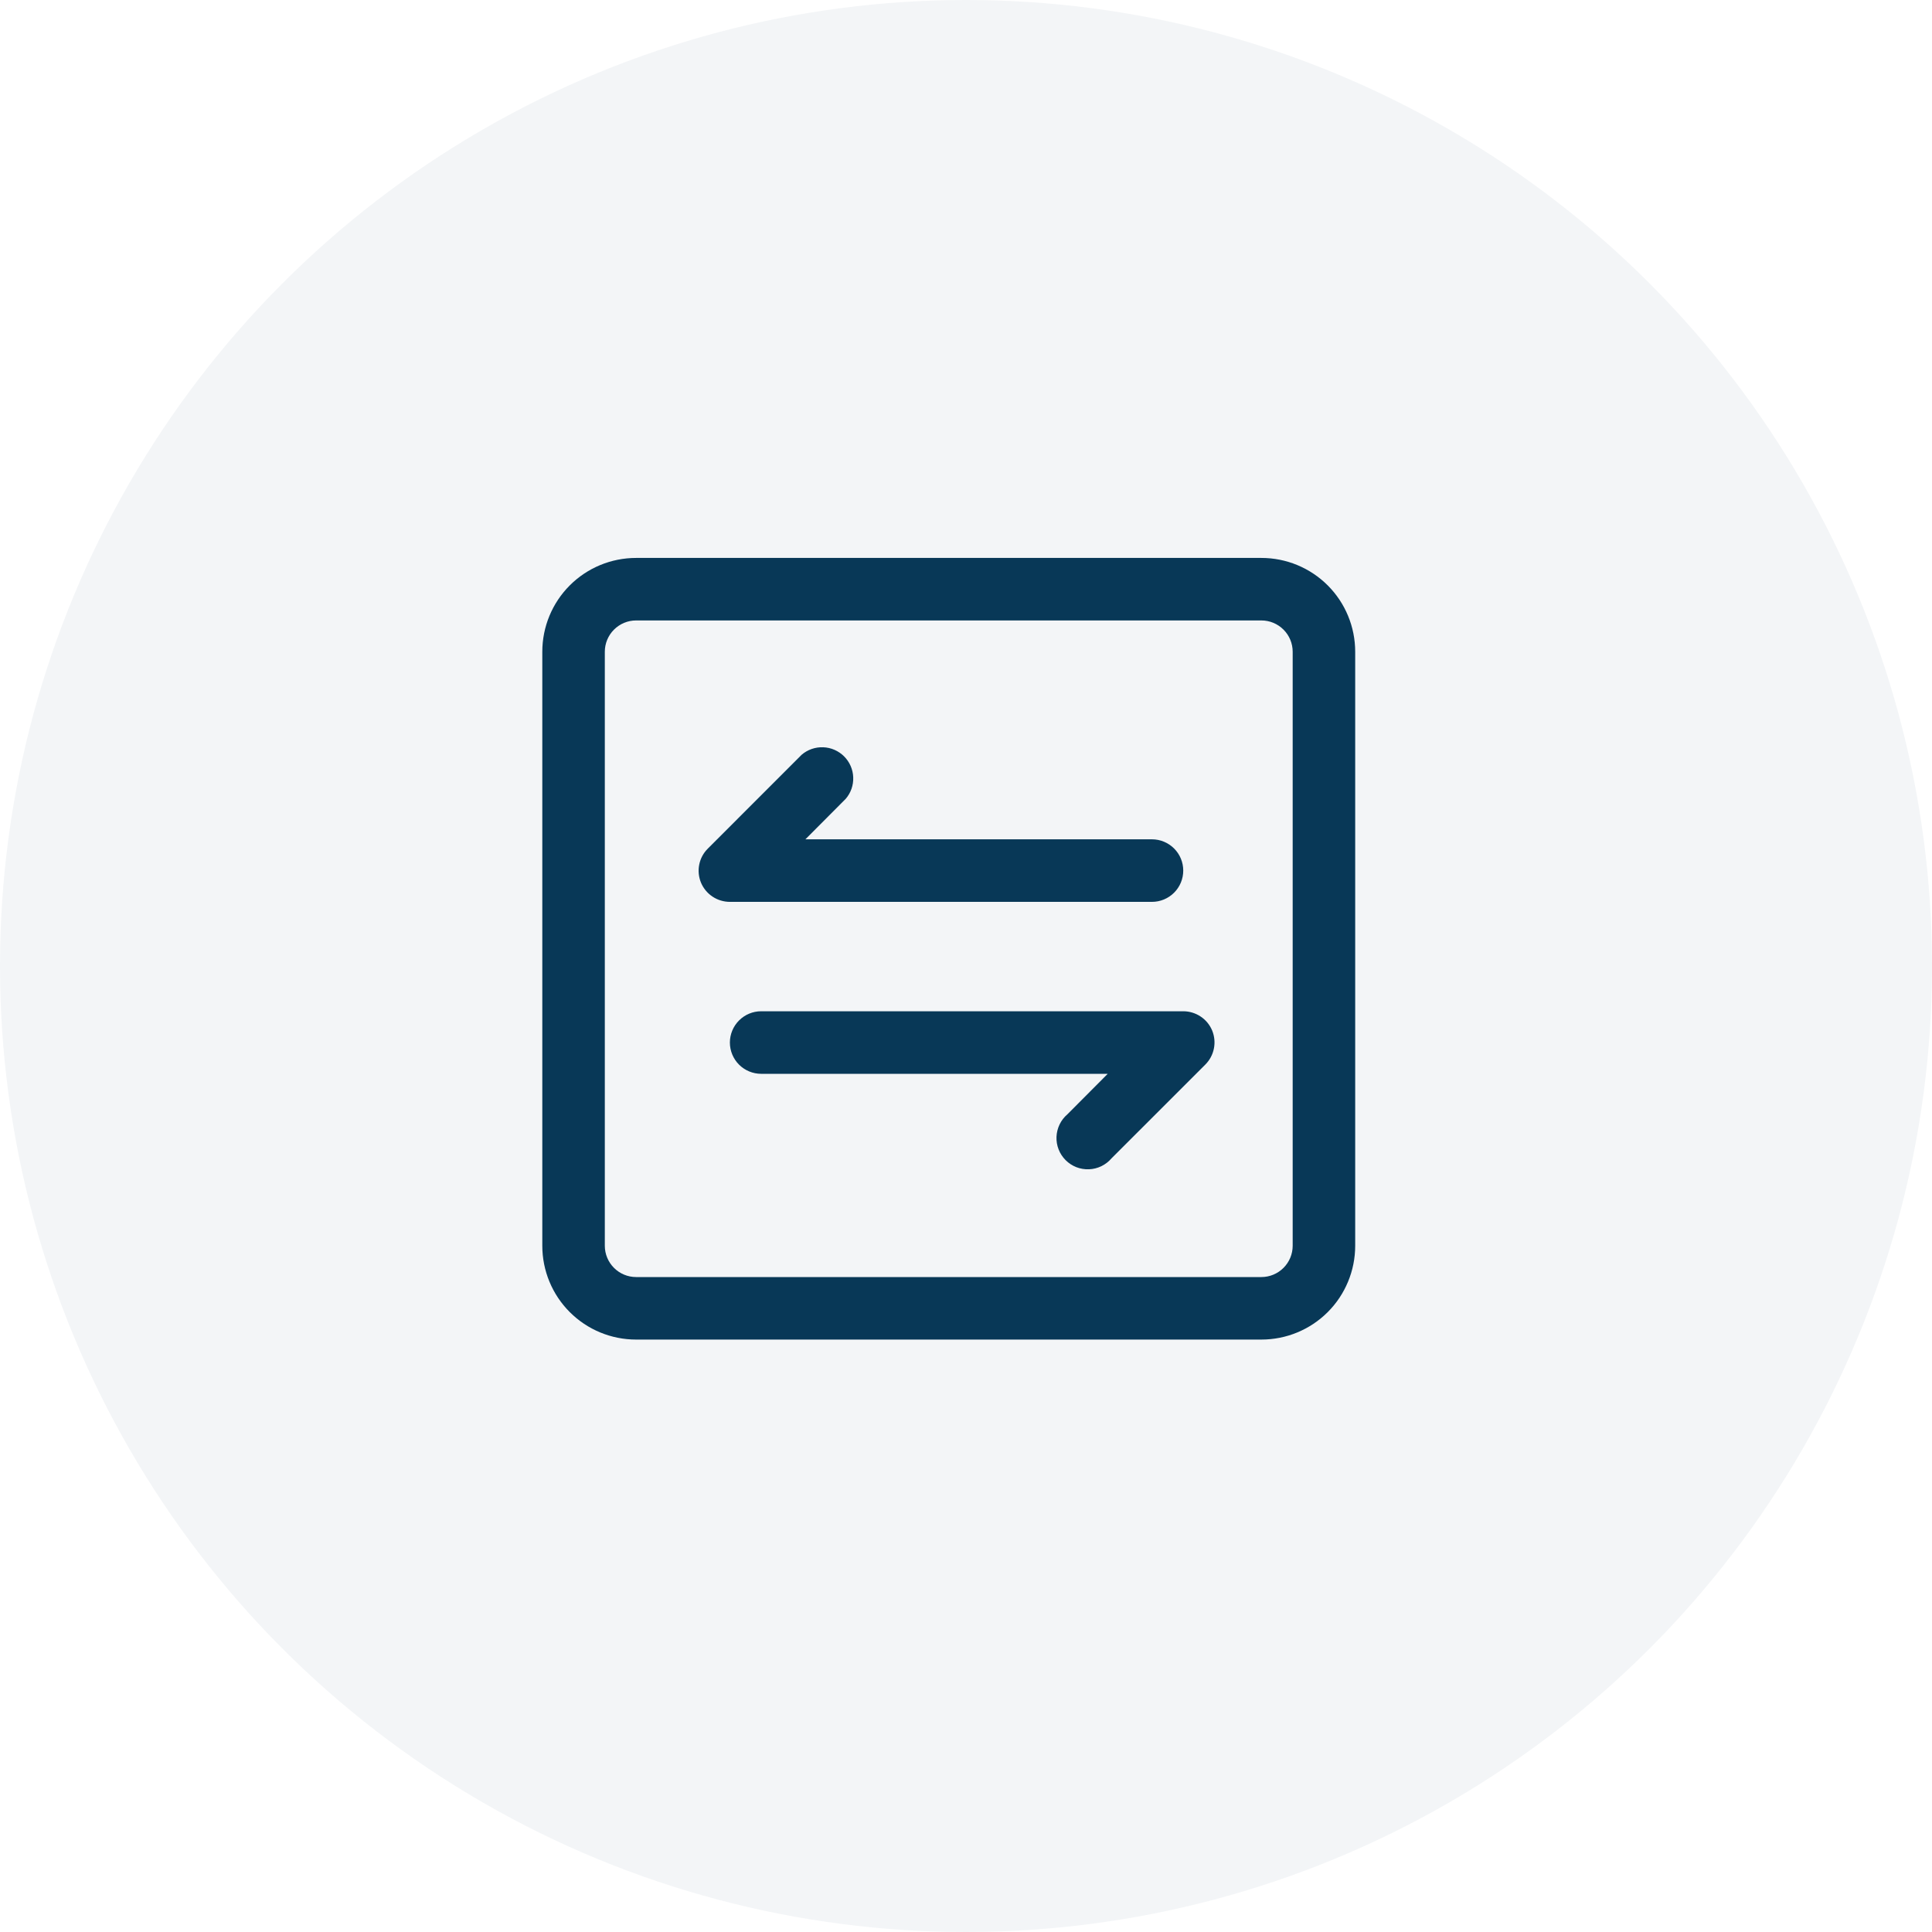
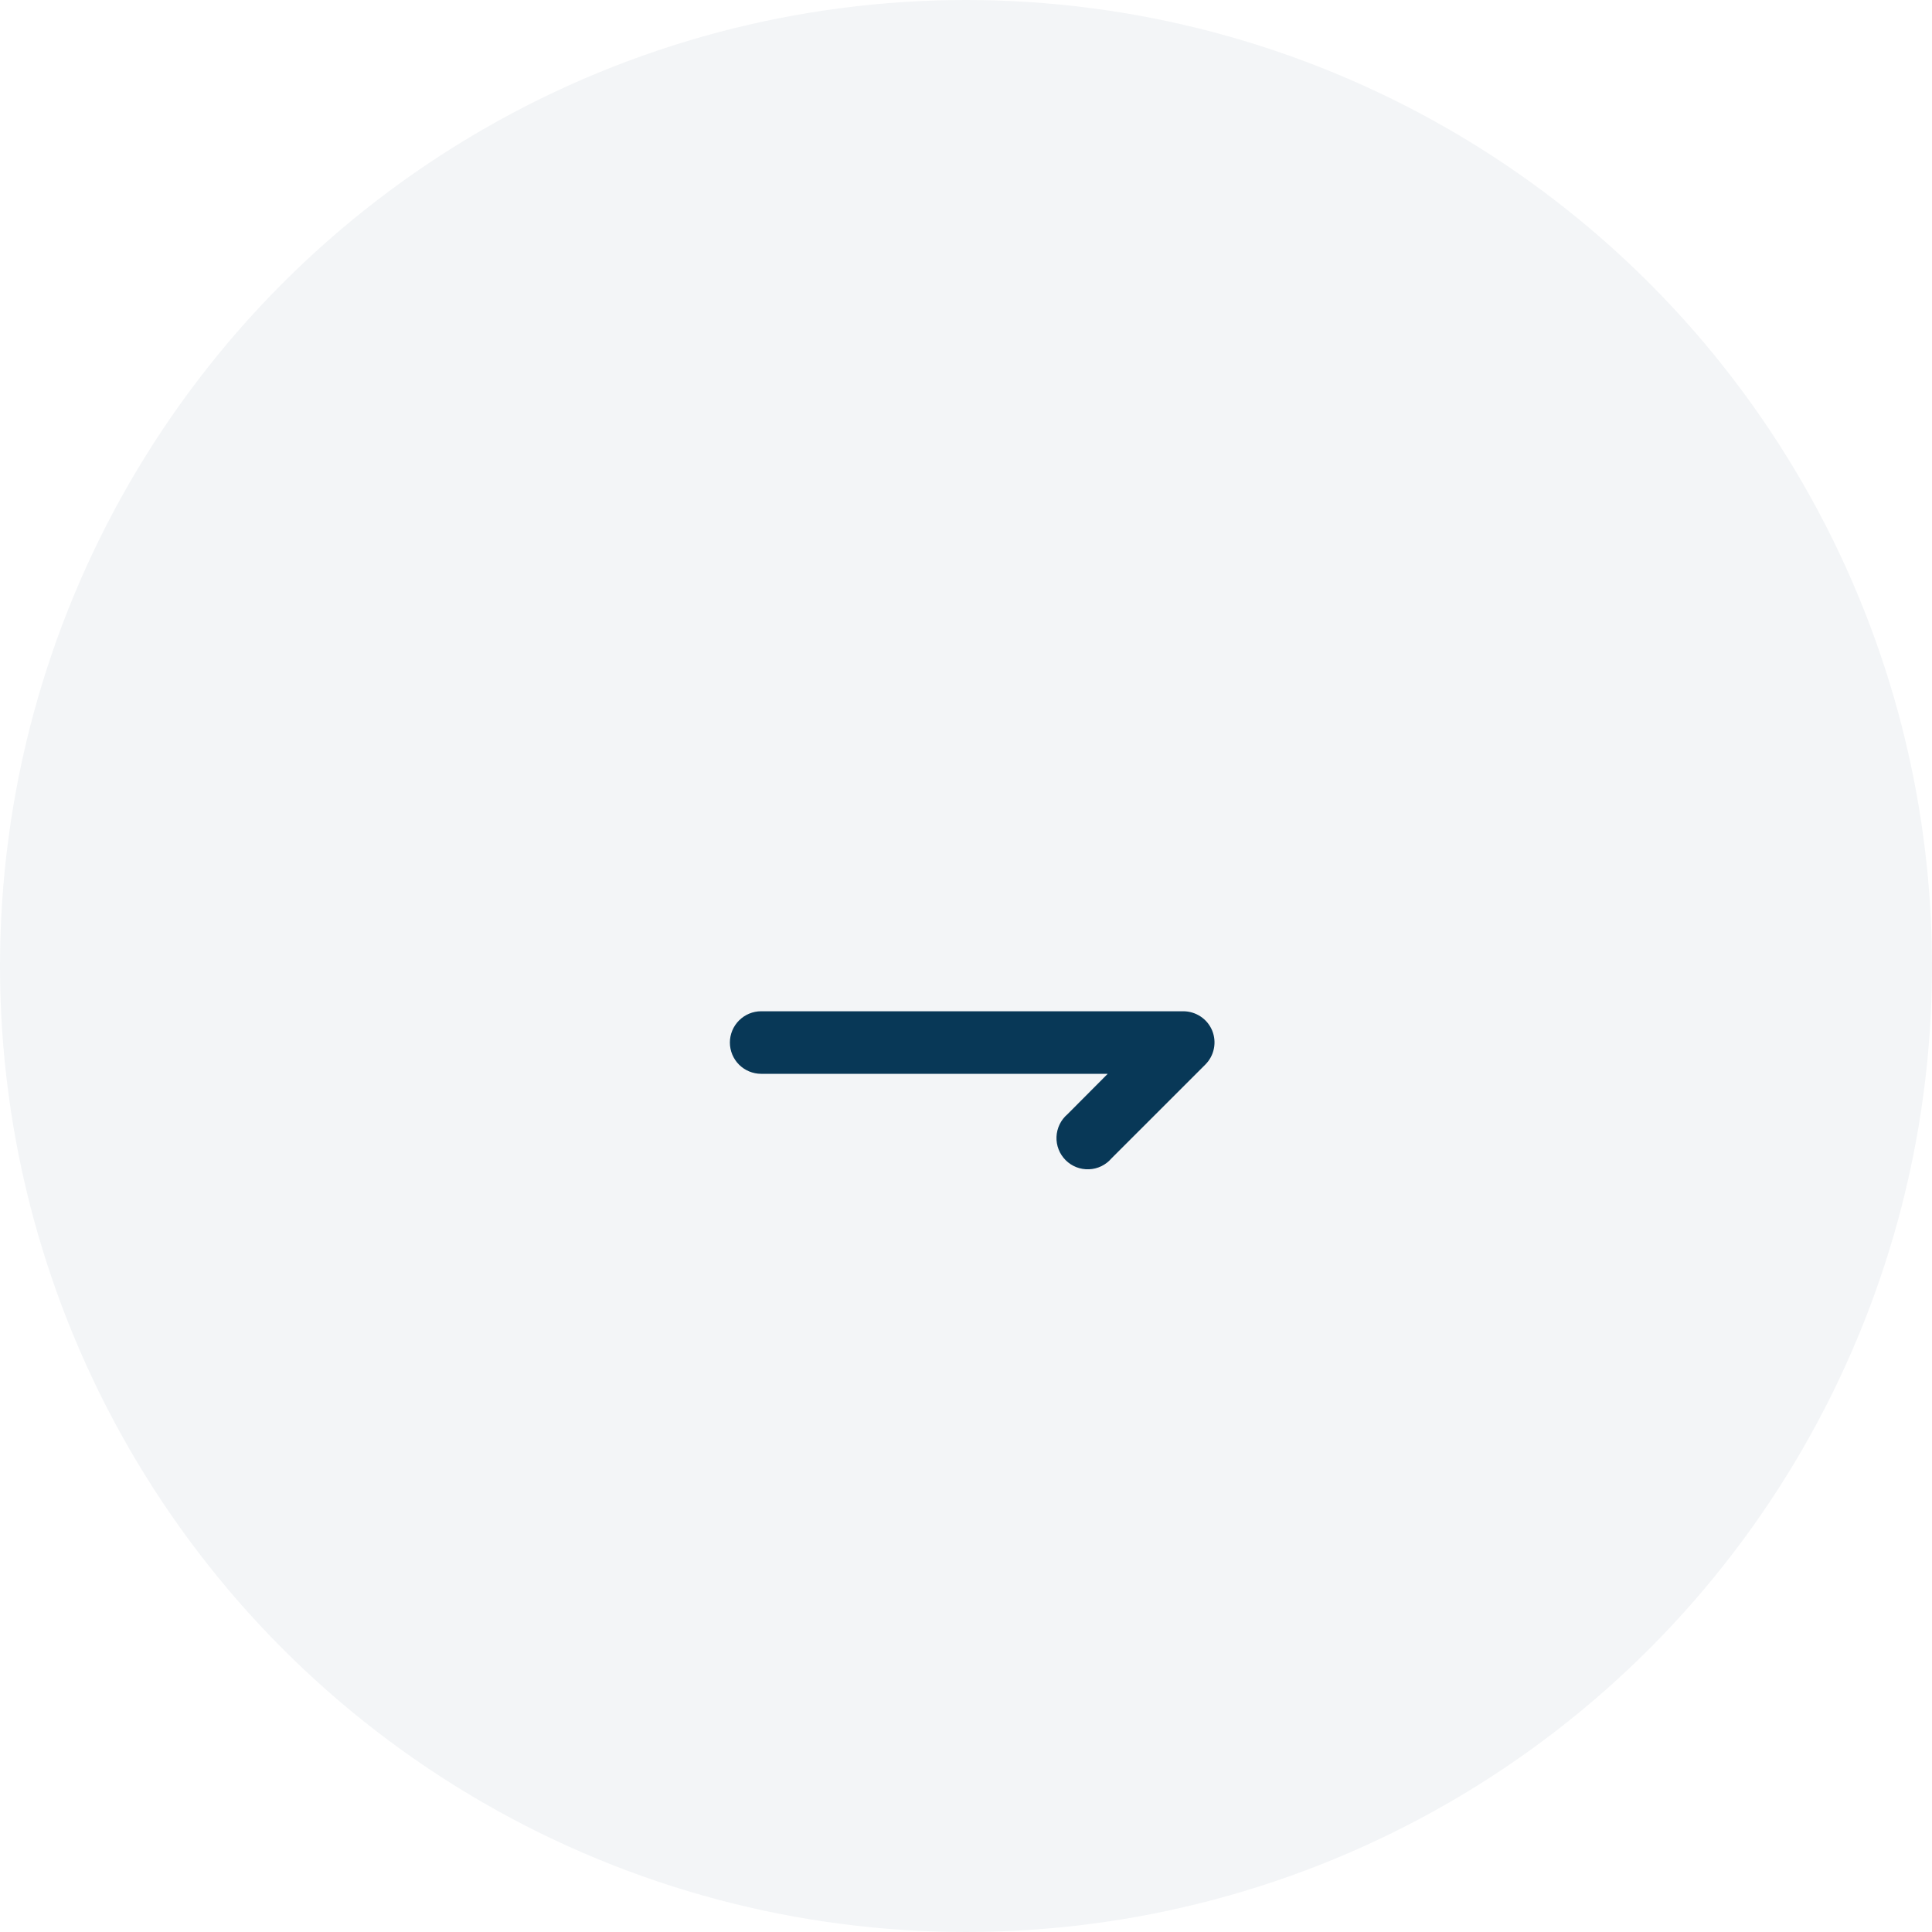
<svg xmlns="http://www.w3.org/2000/svg" width="56" height="56" viewBox="0 0 56 56" fill="none">
  <circle cx="28" cy="28" r="28" fill="#083857" fill-opacity="0.05" />
-   <path d="M36.562 16.172H18.438C17.716 16.172 17.025 16.458 16.515 16.968C16.005 17.478 15.719 18.17 15.719 18.891V36.109C15.719 36.83 16.005 37.522 16.515 38.032C17.025 38.542 17.716 38.828 18.438 38.828H36.562C37.284 38.828 37.975 38.542 38.485 38.032C38.995 37.522 39.281 36.83 39.281 36.109V18.891C39.281 18.17 38.995 17.478 38.485 16.968C37.975 16.458 37.284 16.172 36.562 16.172ZM37.469 36.109C37.469 36.35 37.373 36.58 37.203 36.75C37.033 36.92 36.803 37.016 36.562 37.016H18.438C18.197 37.016 17.967 36.92 17.797 36.75C17.627 36.58 17.531 36.35 17.531 36.109V18.891C17.531 18.65 17.627 18.42 17.797 18.25C17.967 18.08 18.197 17.984 18.438 17.984H36.562C36.803 17.984 37.033 18.08 37.203 18.25C37.373 18.42 37.469 18.65 37.469 18.891V36.109Z" fill="#083857" />
-   <path d="M33.391 26.141C33.631 26.141 33.862 26.045 34.032 25.875C34.202 25.705 34.297 25.475 34.297 25.234C34.297 24.994 34.202 24.764 34.032 24.594C33.862 24.424 33.631 24.328 33.391 24.328H23.345L24.514 23.154C24.663 22.981 24.74 22.758 24.731 22.53C24.723 22.302 24.628 22.086 24.467 21.924C24.305 21.763 24.089 21.668 23.861 21.66C23.633 21.651 23.41 21.728 23.236 21.877L20.518 24.596C20.39 24.722 20.303 24.883 20.268 25.059C20.232 25.235 20.25 25.417 20.318 25.583C20.387 25.749 20.504 25.89 20.653 25.989C20.802 26.088 20.977 26.141 21.157 26.141H33.391Z" fill="#083857" />
  <path d="M34.297 29.312H22.062C21.822 29.312 21.592 29.408 21.422 29.578C21.252 29.748 21.156 29.978 21.156 30.219C21.156 30.459 21.252 30.69 21.422 30.86C21.592 31.029 21.822 31.125 22.062 31.125H32.108L30.939 32.299C30.844 32.38 30.767 32.48 30.713 32.592C30.659 32.705 30.628 32.827 30.623 32.952C30.618 33.077 30.639 33.201 30.685 33.318C30.73 33.434 30.8 33.539 30.888 33.628C30.976 33.716 31.082 33.785 31.198 33.831C31.314 33.876 31.439 33.897 31.564 33.892C31.689 33.888 31.811 33.857 31.923 33.803C32.036 33.748 32.136 33.671 32.217 33.576L34.936 30.858C35.063 30.731 35.15 30.57 35.185 30.394C35.221 30.218 35.203 30.036 35.135 29.87C35.066 29.704 34.95 29.563 34.8 29.464C34.651 29.365 34.476 29.312 34.297 29.312Z" fill="#083857" />
</svg>